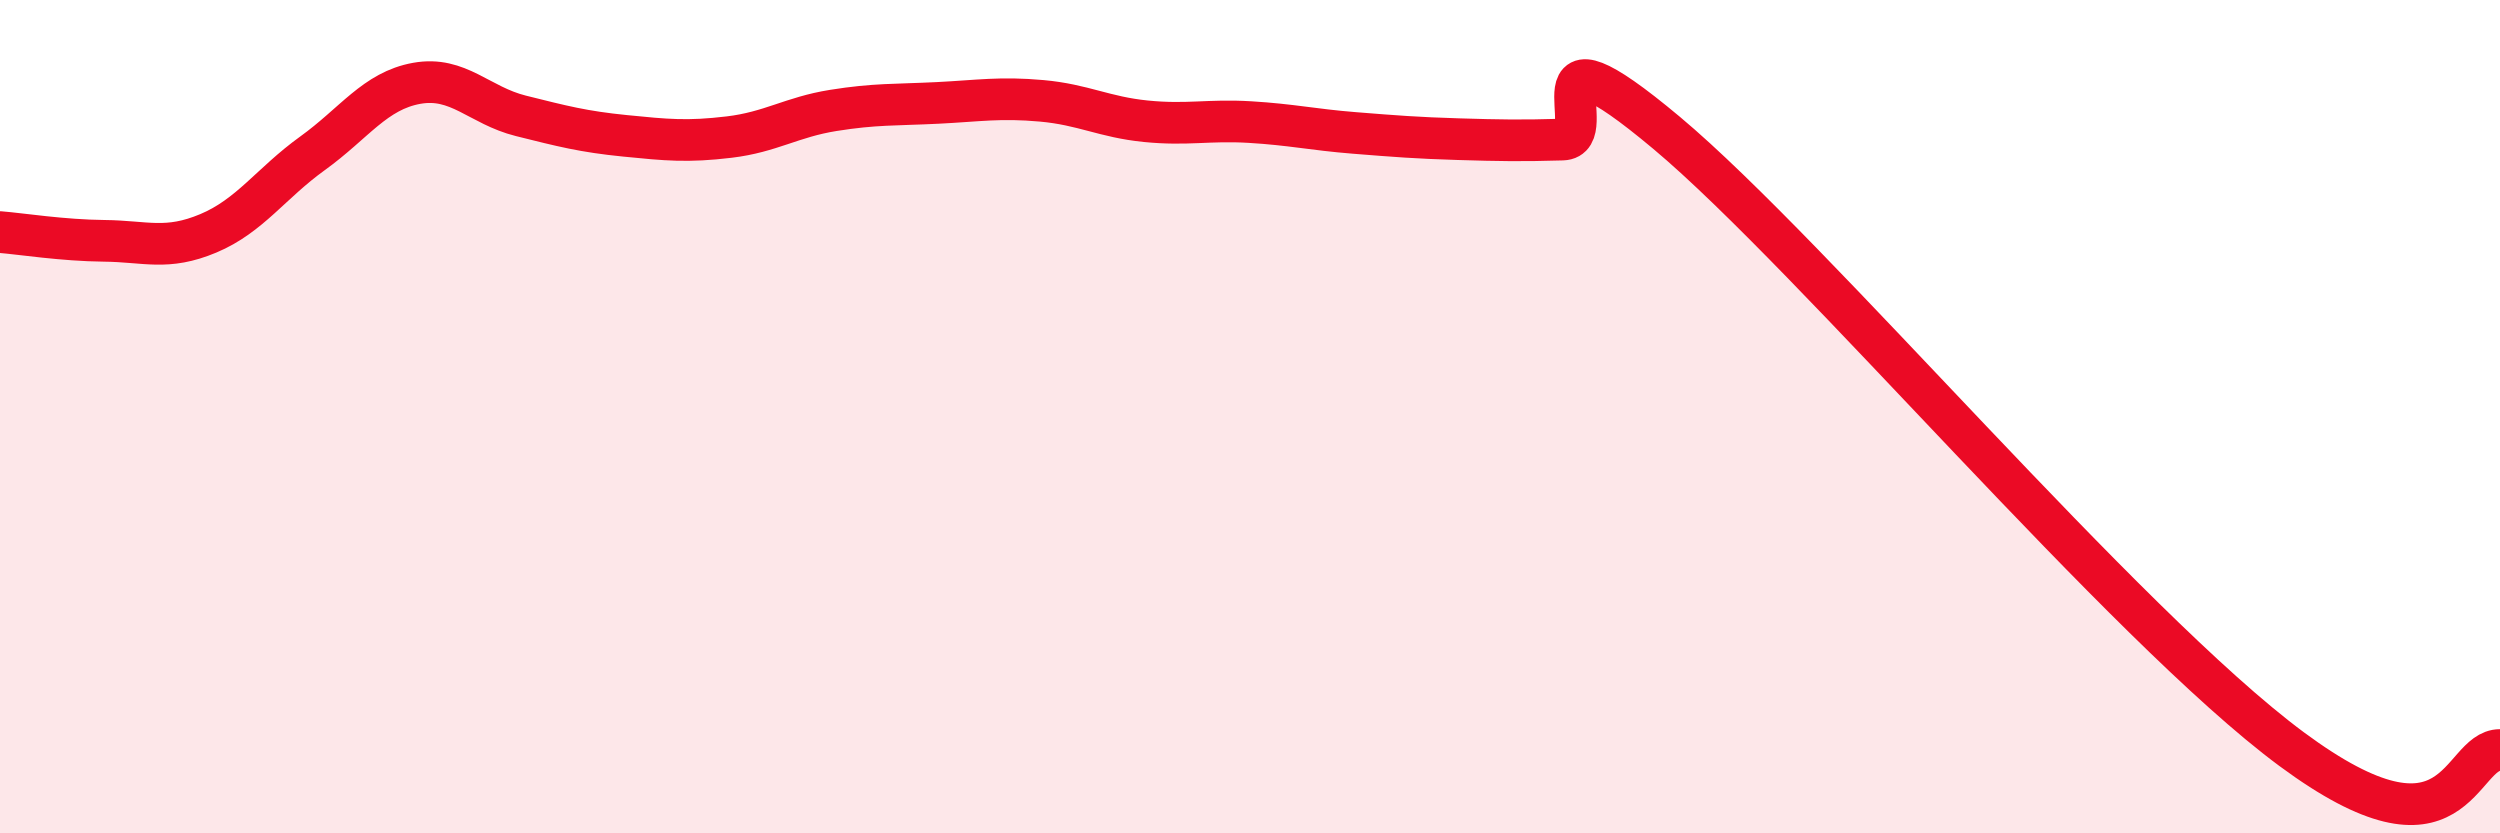
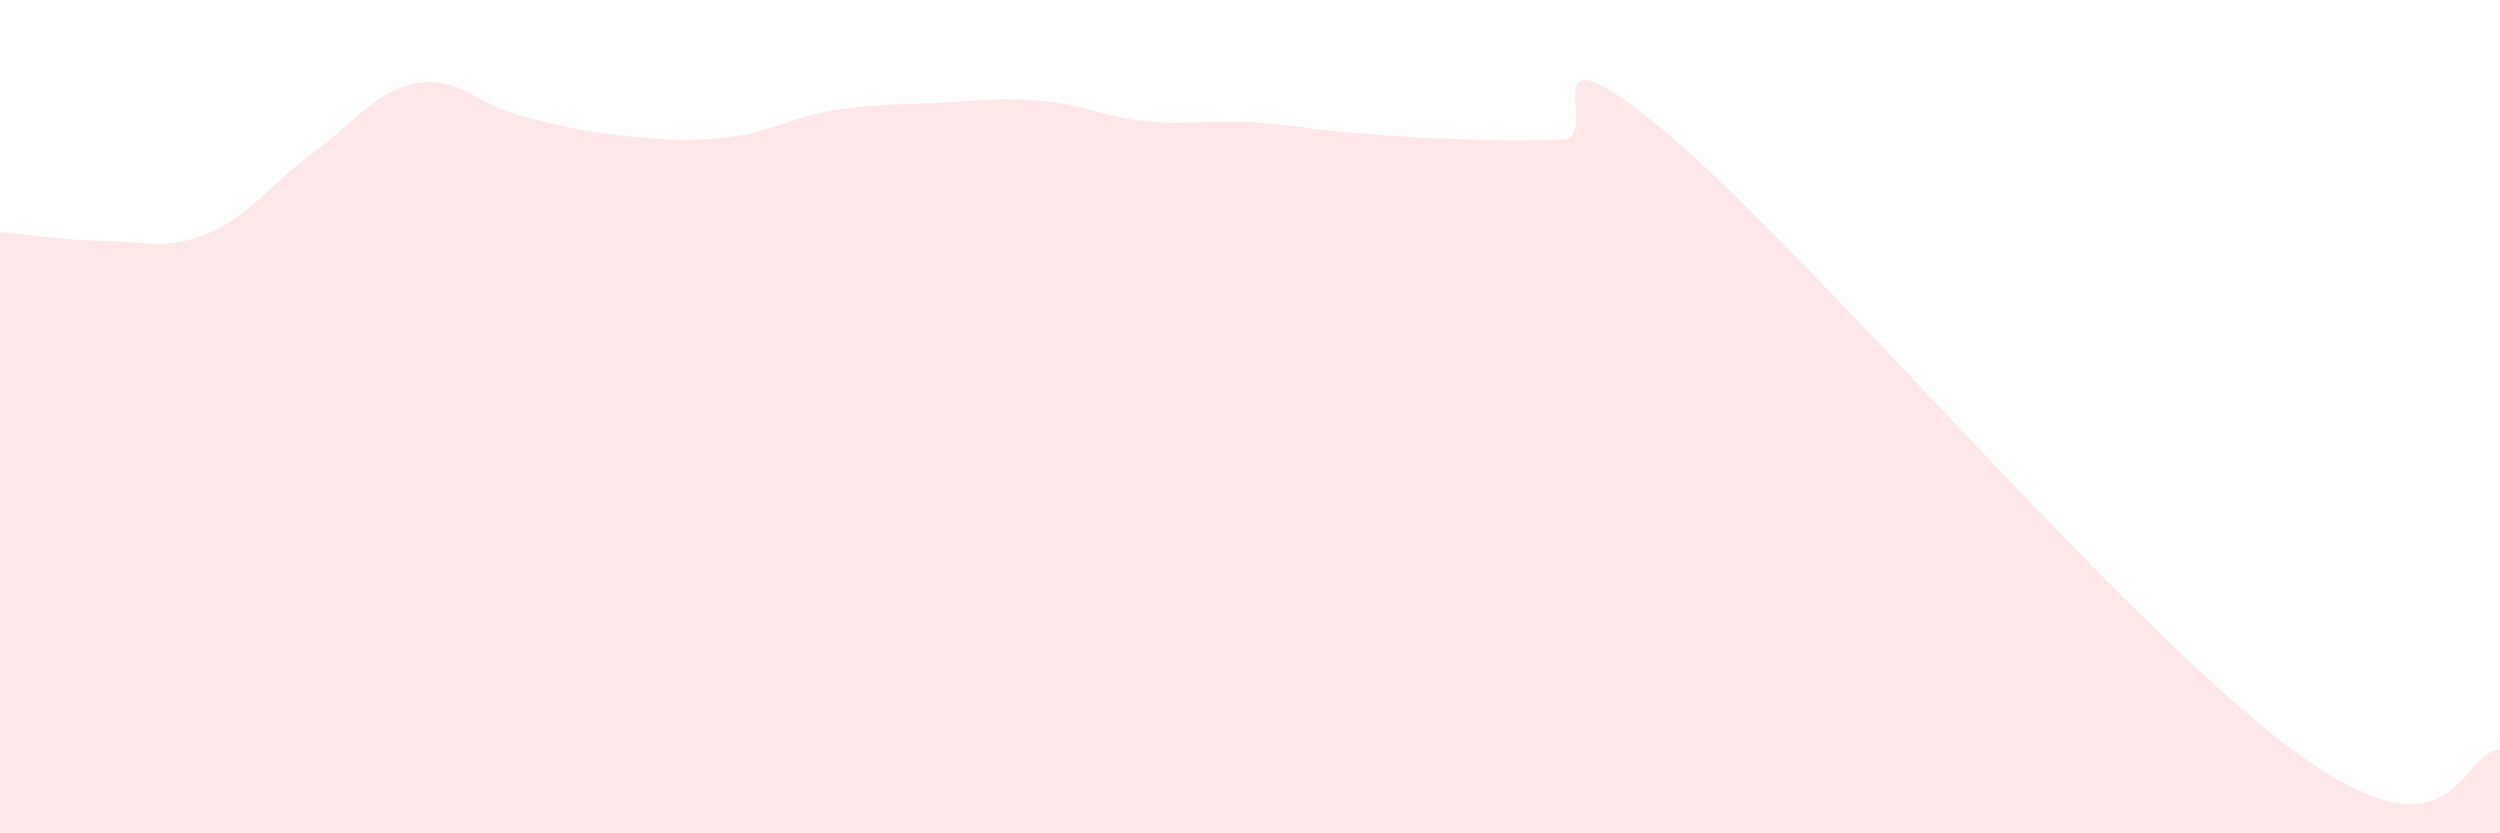
<svg xmlns="http://www.w3.org/2000/svg" width="60" height="20" viewBox="0 0 60 20">
  <path d="M 0,5.57 C 0.5,5.61 1.5,5.77 2.5,5.78 C 3.5,5.79 4,6.02 5,5.6 C 6,5.18 6.5,4.4 7.5,3.68 C 8.5,2.96 9,2.18 10,2 C 11,1.82 11.5,2.53 12.5,2.78 C 13.5,3.03 14,3.16 15,3.26 C 16,3.36 16.5,3.41 17.5,3.29 C 18.5,3.17 19,2.81 20,2.65 C 21,2.49 21.5,2.52 22.5,2.47 C 23.5,2.42 24,2.33 25,2.42 C 26,2.51 26.5,2.81 27.5,2.91 C 28.5,3.01 29,2.87 30,2.93 C 31,2.99 31.5,3.11 32.5,3.19 C 33.5,3.27 34,3.31 35,3.34 C 36,3.37 36.5,3.38 37.5,3.35 C 38.5,3.32 36.5,0.26 40,3.19 C 43.5,6.12 51,15.02 55,17.98 C 59,20.94 59,18 60,18L60 20L0 20Z" fill="#EB0A25" opacity="0.1" stroke-linecap="round" stroke-linejoin="round" />
-   <path d="M 0,5.57 C 0.5,5.61 1.5,5.77 2.5,5.78 C 3.5,5.79 4,6.02 5,5.6 C 6,5.18 6.5,4.4 7.5,3.68 C 8.5,2.96 9,2.18 10,2 C 11,1.82 11.5,2.53 12.5,2.78 C 13.5,3.03 14,3.16 15,3.26 C 16,3.36 16.5,3.41 17.5,3.29 C 18.5,3.17 19,2.81 20,2.65 C 21,2.49 21.5,2.52 22.5,2.47 C 23.5,2.42 24,2.33 25,2.42 C 26,2.51 26.5,2.81 27.5,2.91 C 28.5,3.01 29,2.87 30,2.93 C 31,2.99 31.5,3.11 32.5,3.19 C 33.5,3.27 34,3.31 35,3.34 C 36,3.37 36.5,3.38 37.5,3.35 C 38.5,3.32 36.5,0.26 40,3.19 C 43.5,6.12 51,15.02 55,17.98 C 59,20.94 59,18 60,18" stroke="#EB0A25" stroke-width="1" fill="none" stroke-linecap="round" stroke-linejoin="round" />
</svg>